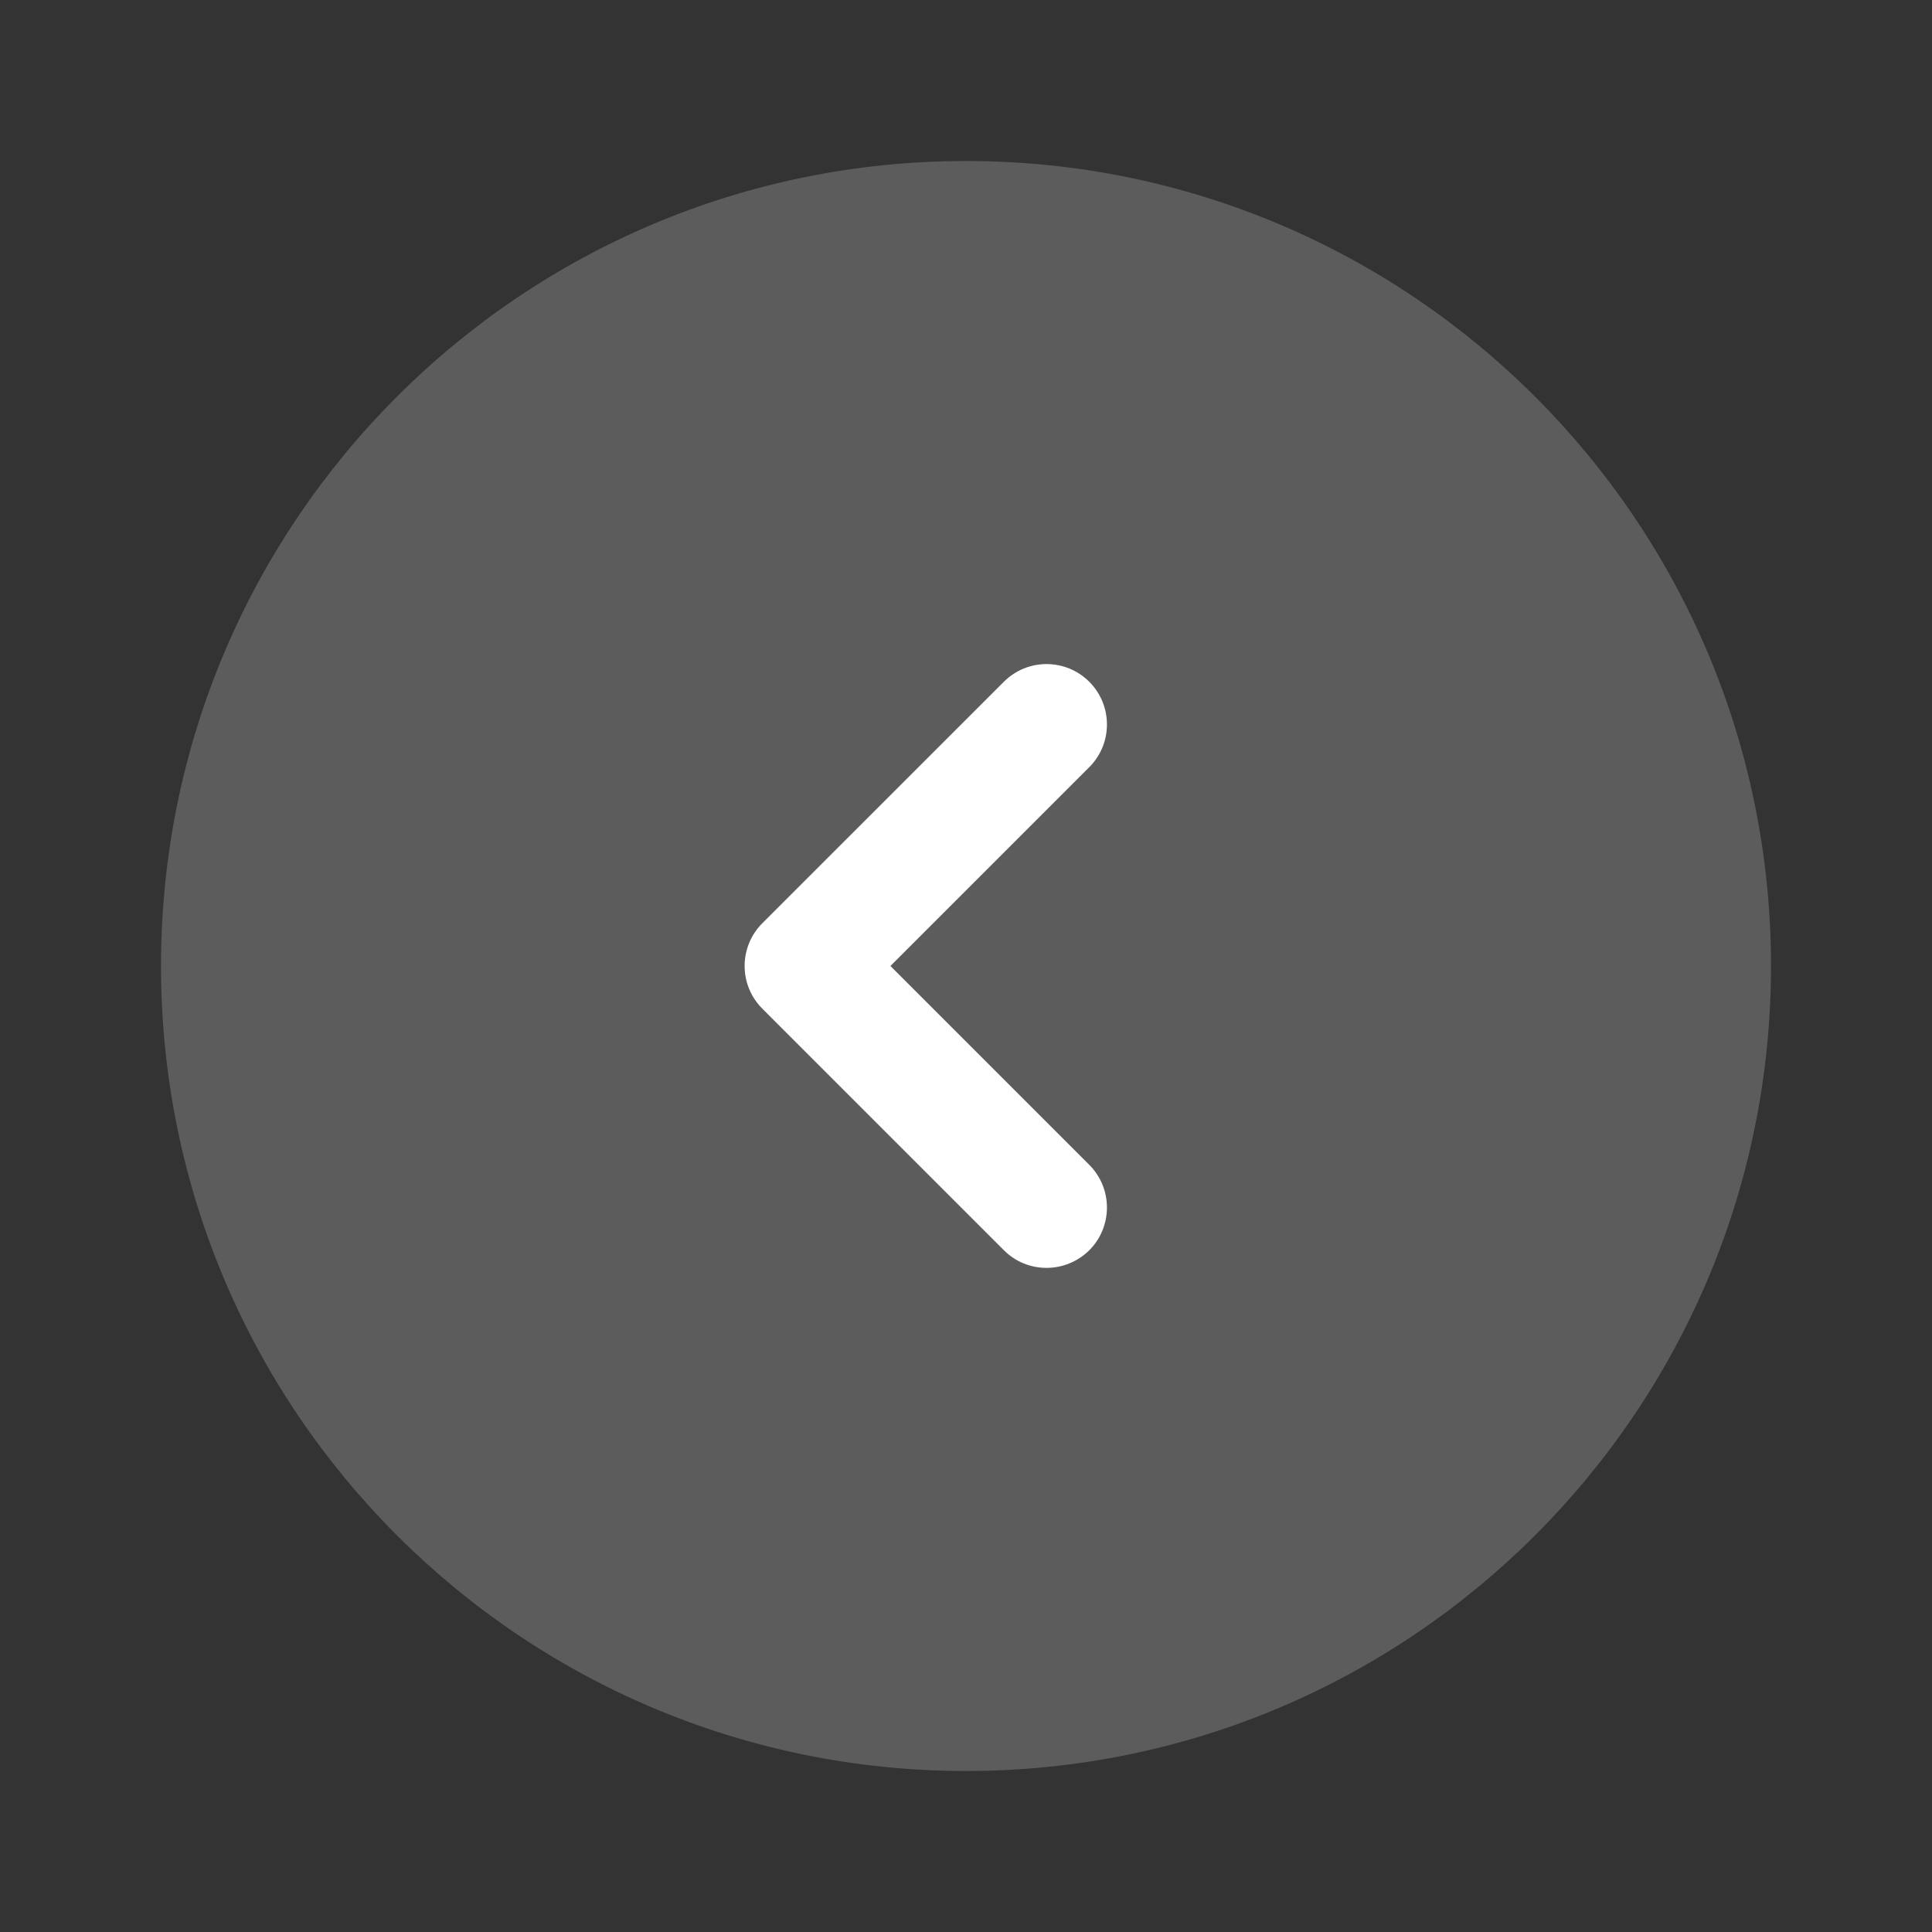
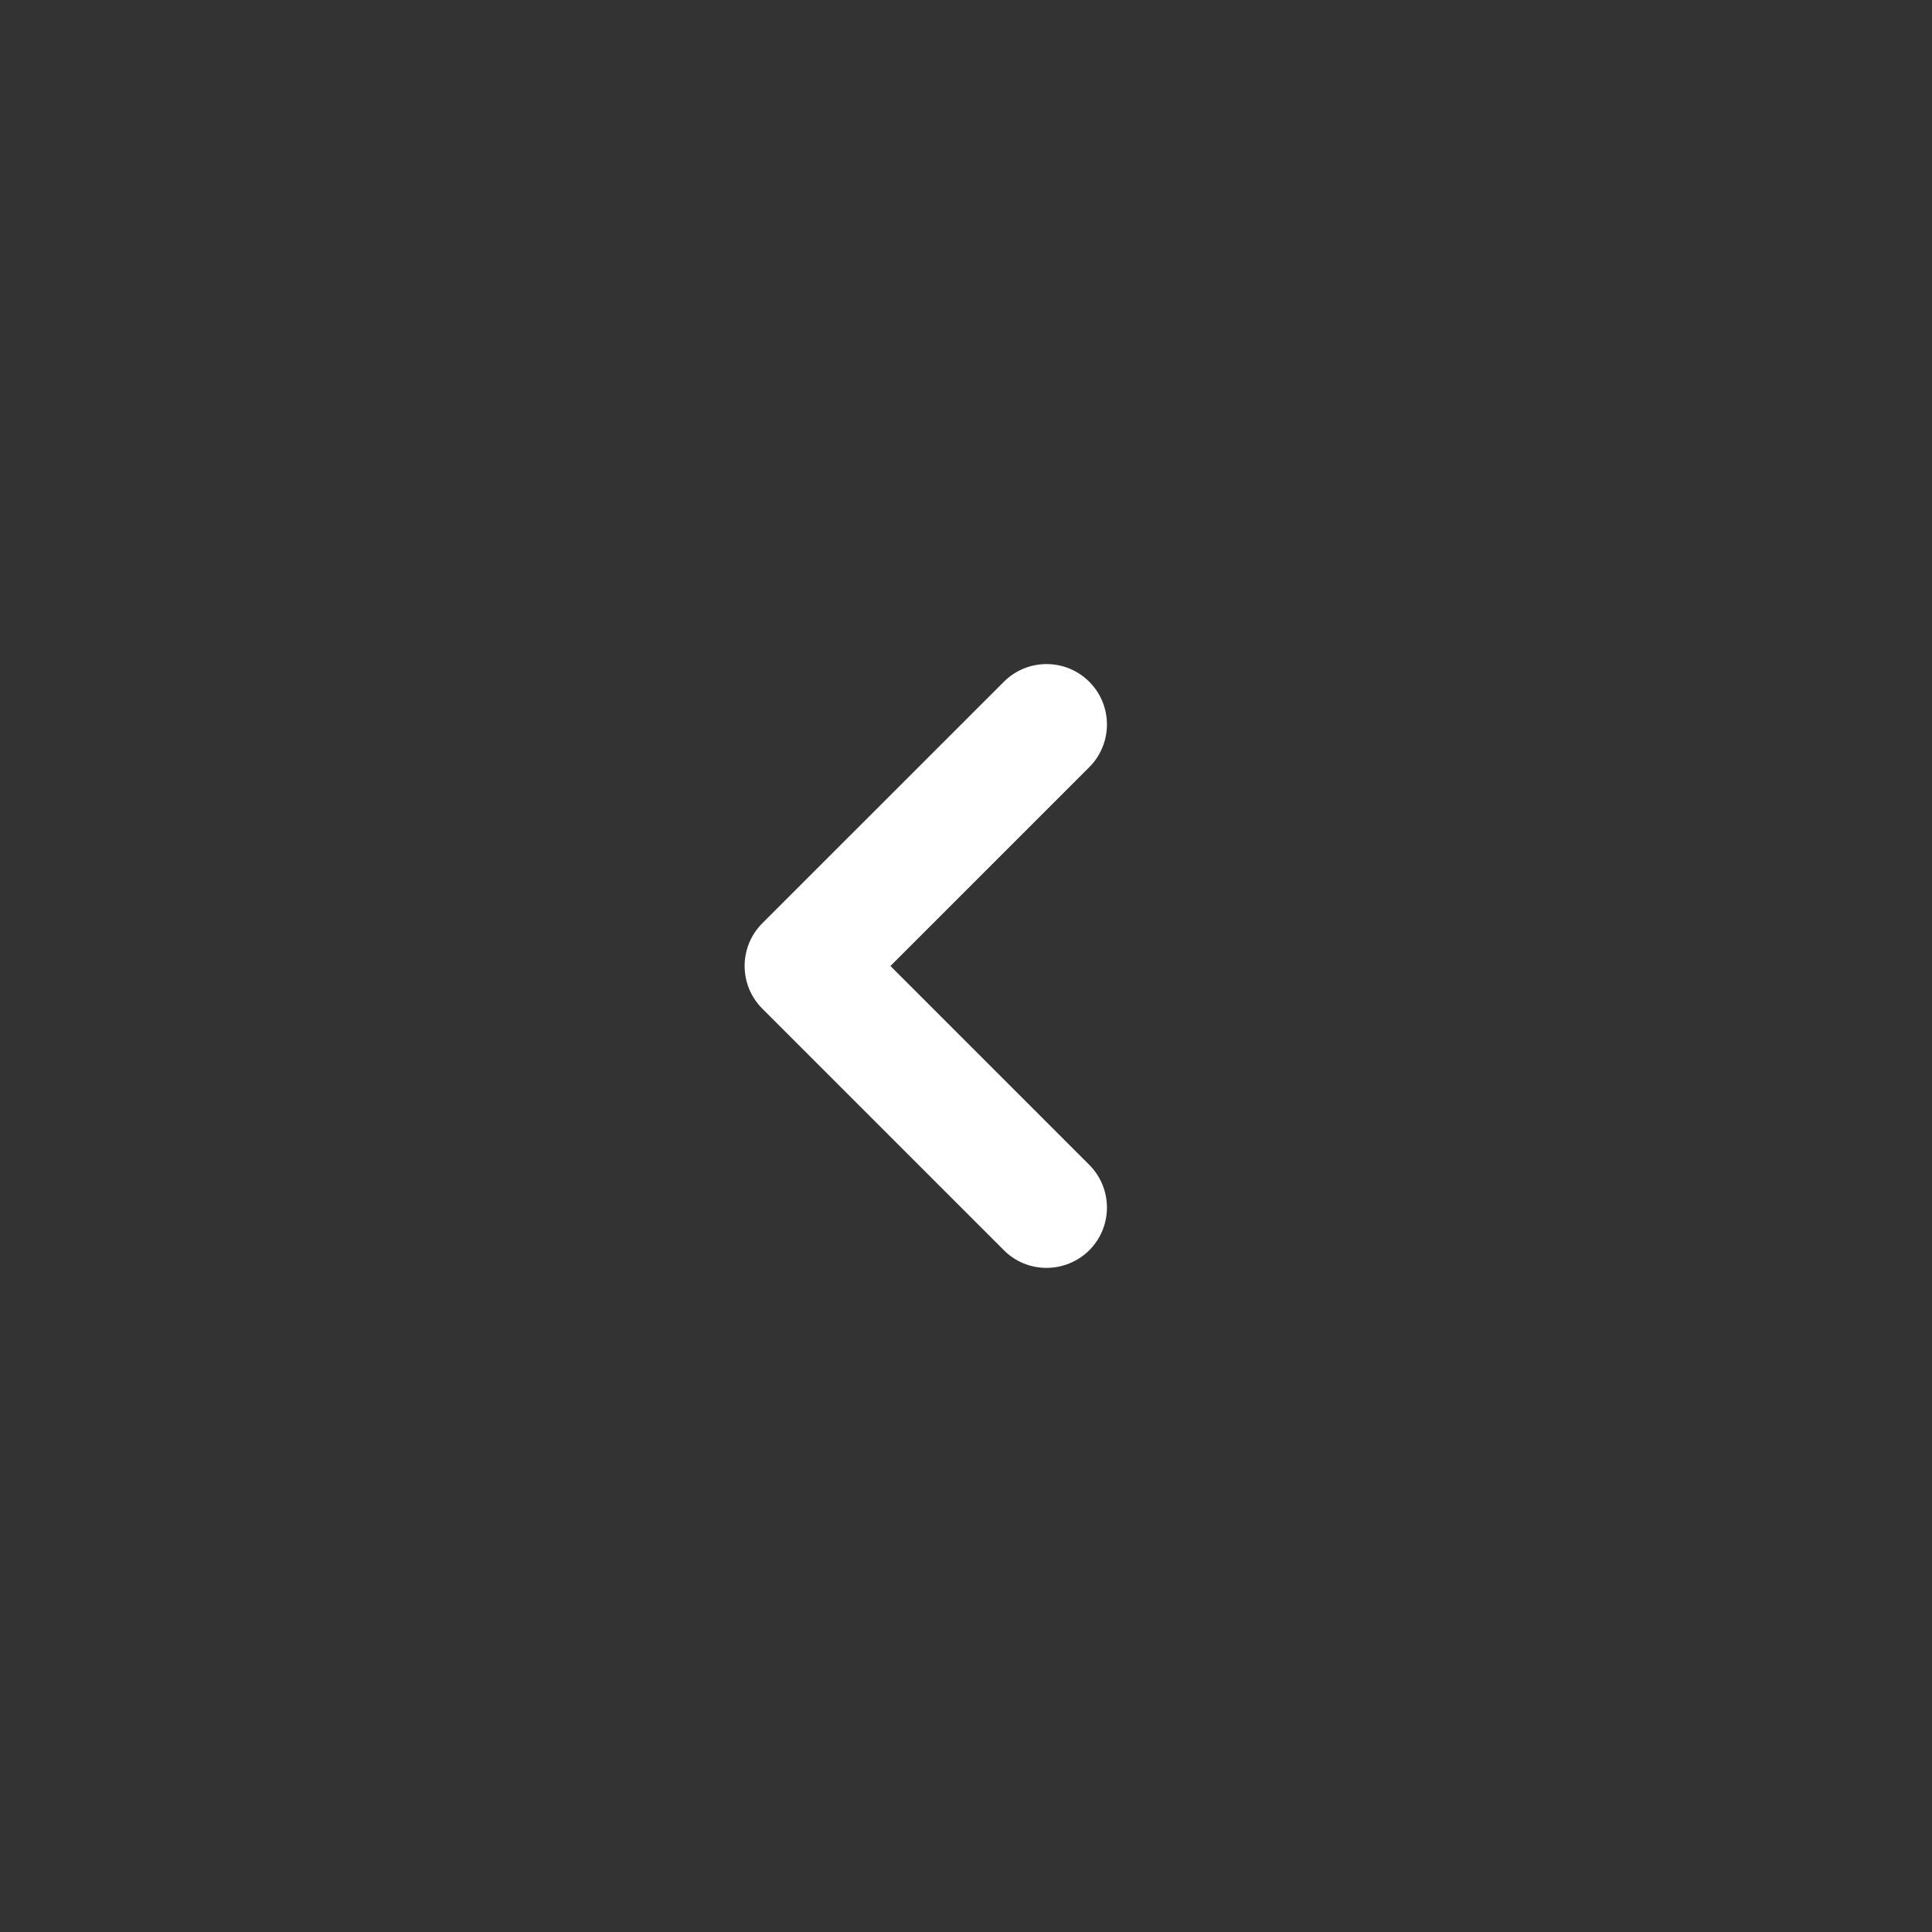
<svg xmlns="http://www.w3.org/2000/svg" width="36" height="36" viewBox="0 0 36 36" fill="none">
  <rect x="0" y="0" width="36" height="36" fill="#333333" stroke="none" />
-   <path opacity="0.2" d="M18 33C26.284 33 33 26.284 33 18C33 9.716 26.284 3 18 3C9.716 3 3 9.716 3 18C3 26.284 9.716 33 18 33Z" fill="white" />
  <path d="M19.5 23.625C19.212 23.625 18.924 23.516 18.705 23.295L14.205 18.795C13.765 18.356 13.765 17.643 14.205 17.203L18.705 12.704C19.145 12.264 19.857 12.264 20.297 12.704C20.736 13.143 20.736 13.856 20.297 14.295L16.592 18L20.297 21.705C20.736 22.145 20.736 22.857 20.297 23.297C20.076 23.515 19.788 23.625 19.5 23.625Z" fill="white" />
</svg>